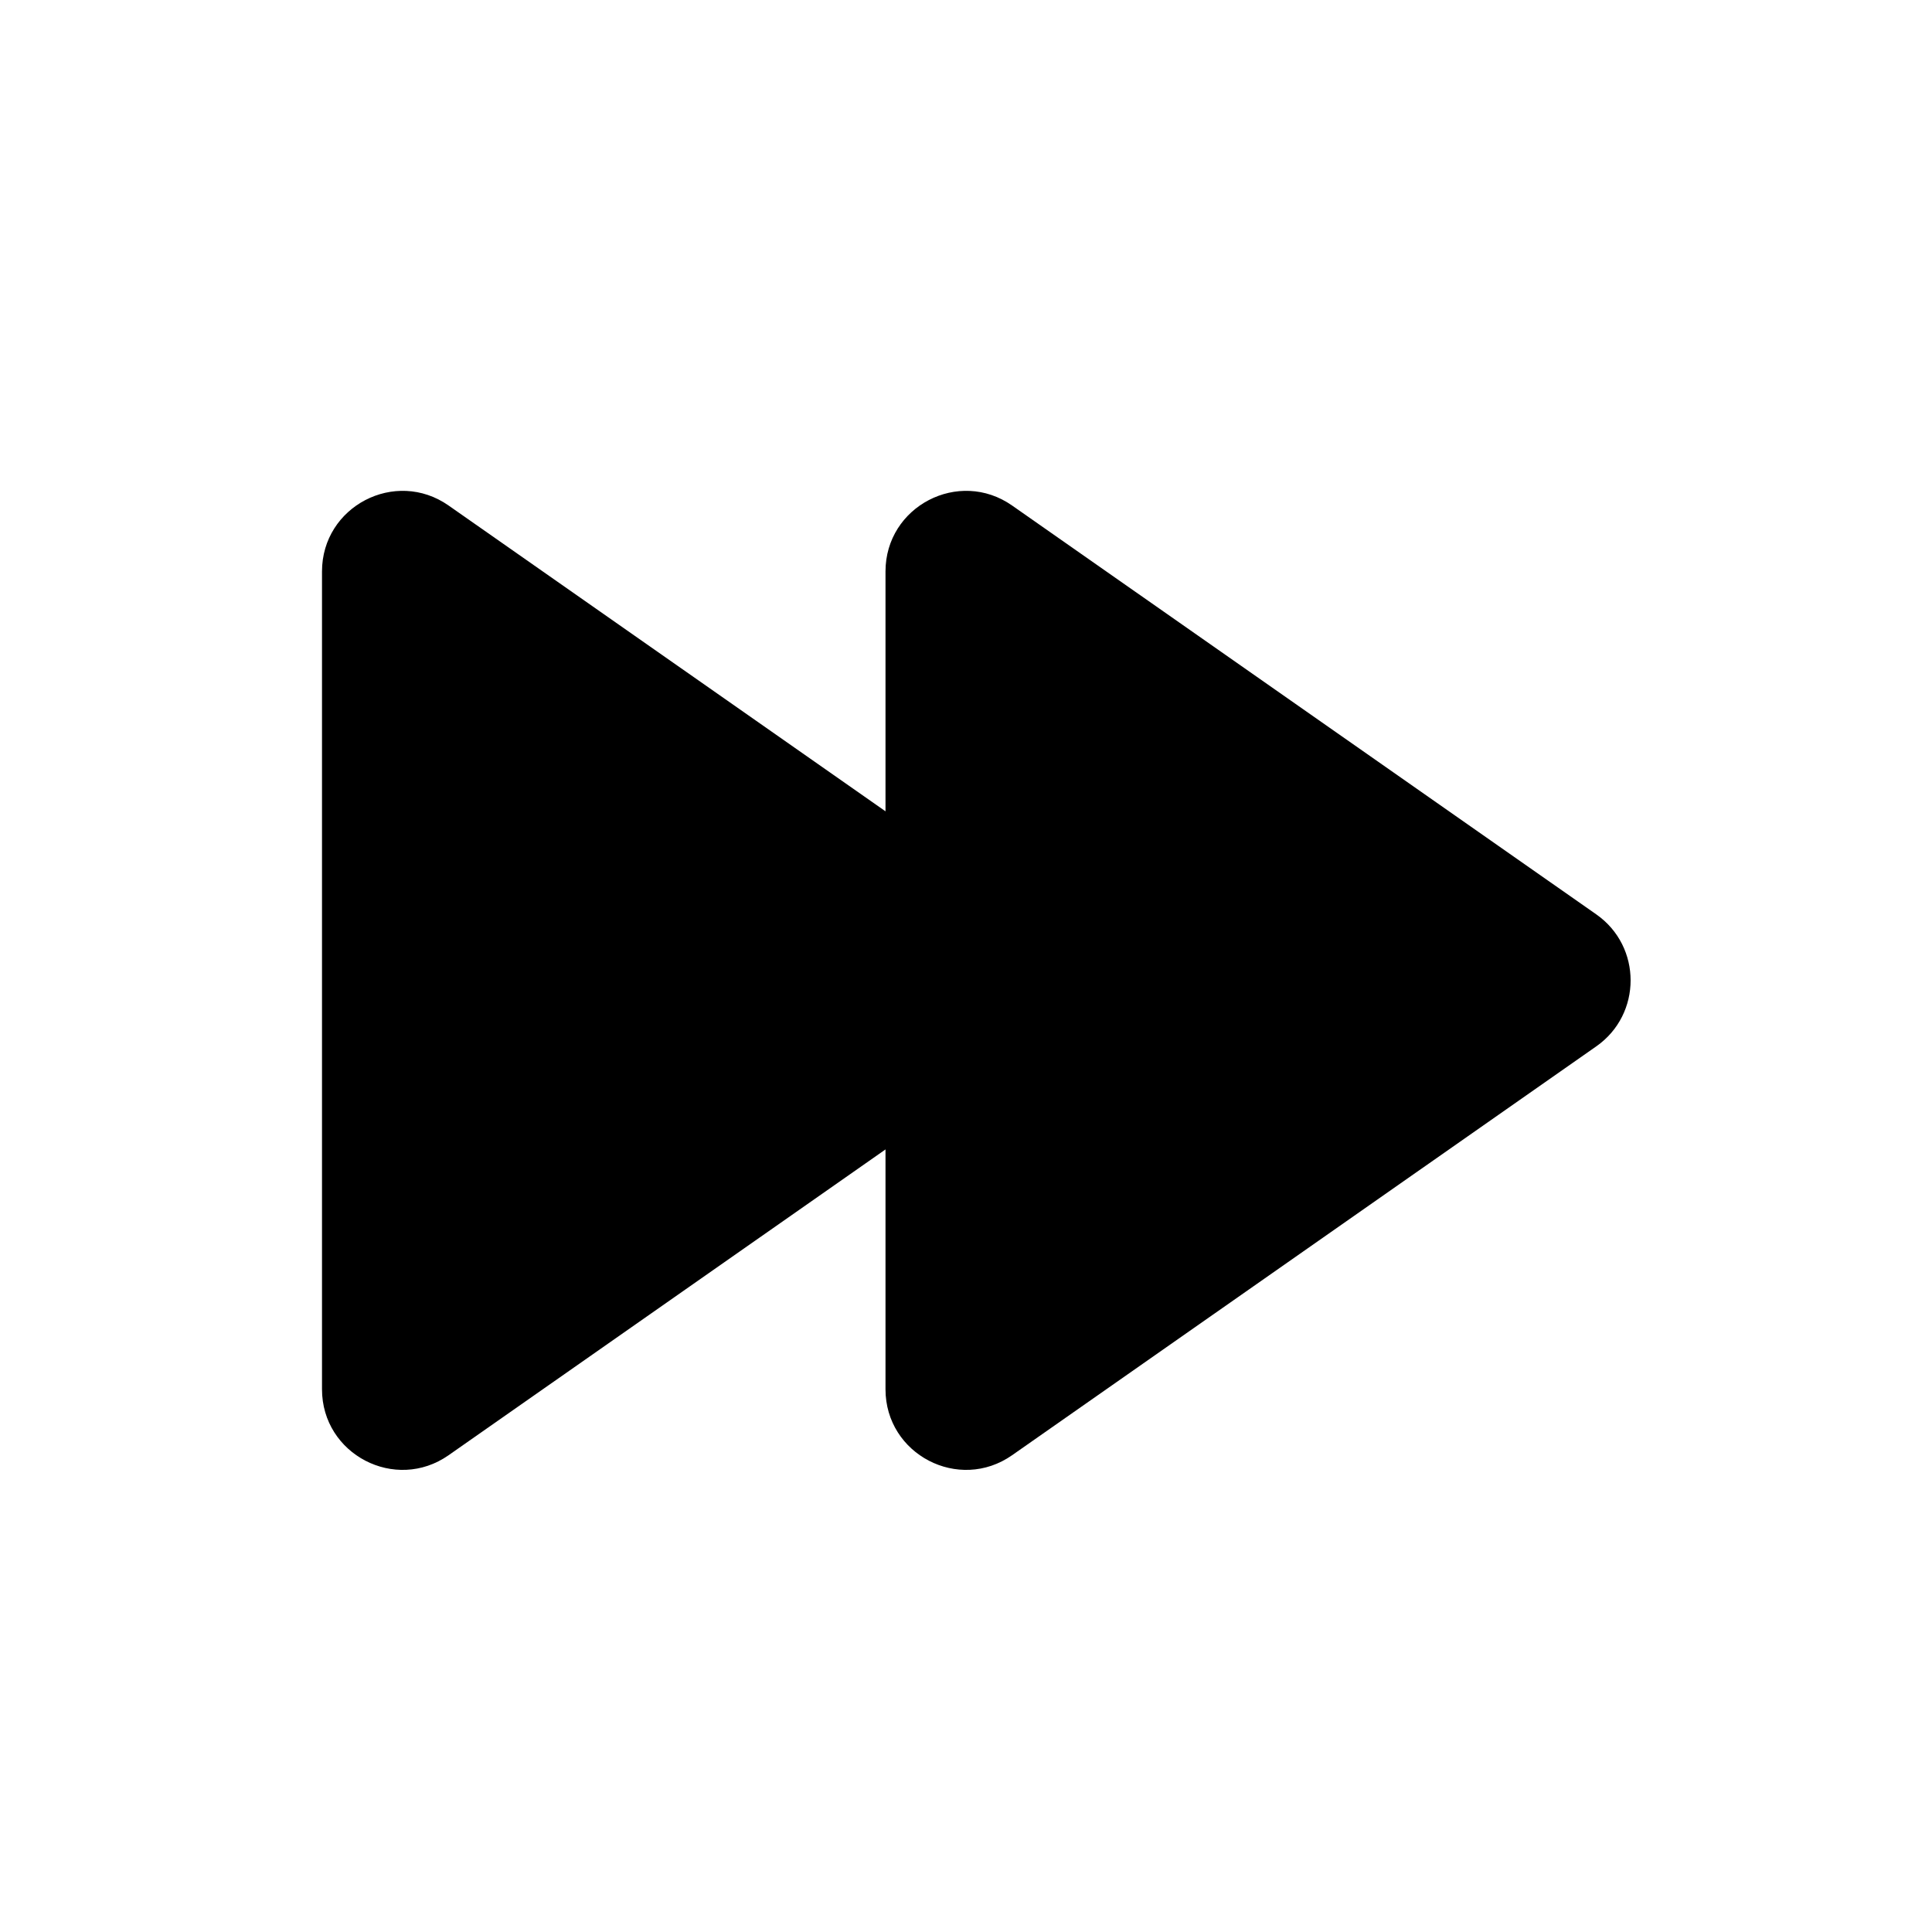
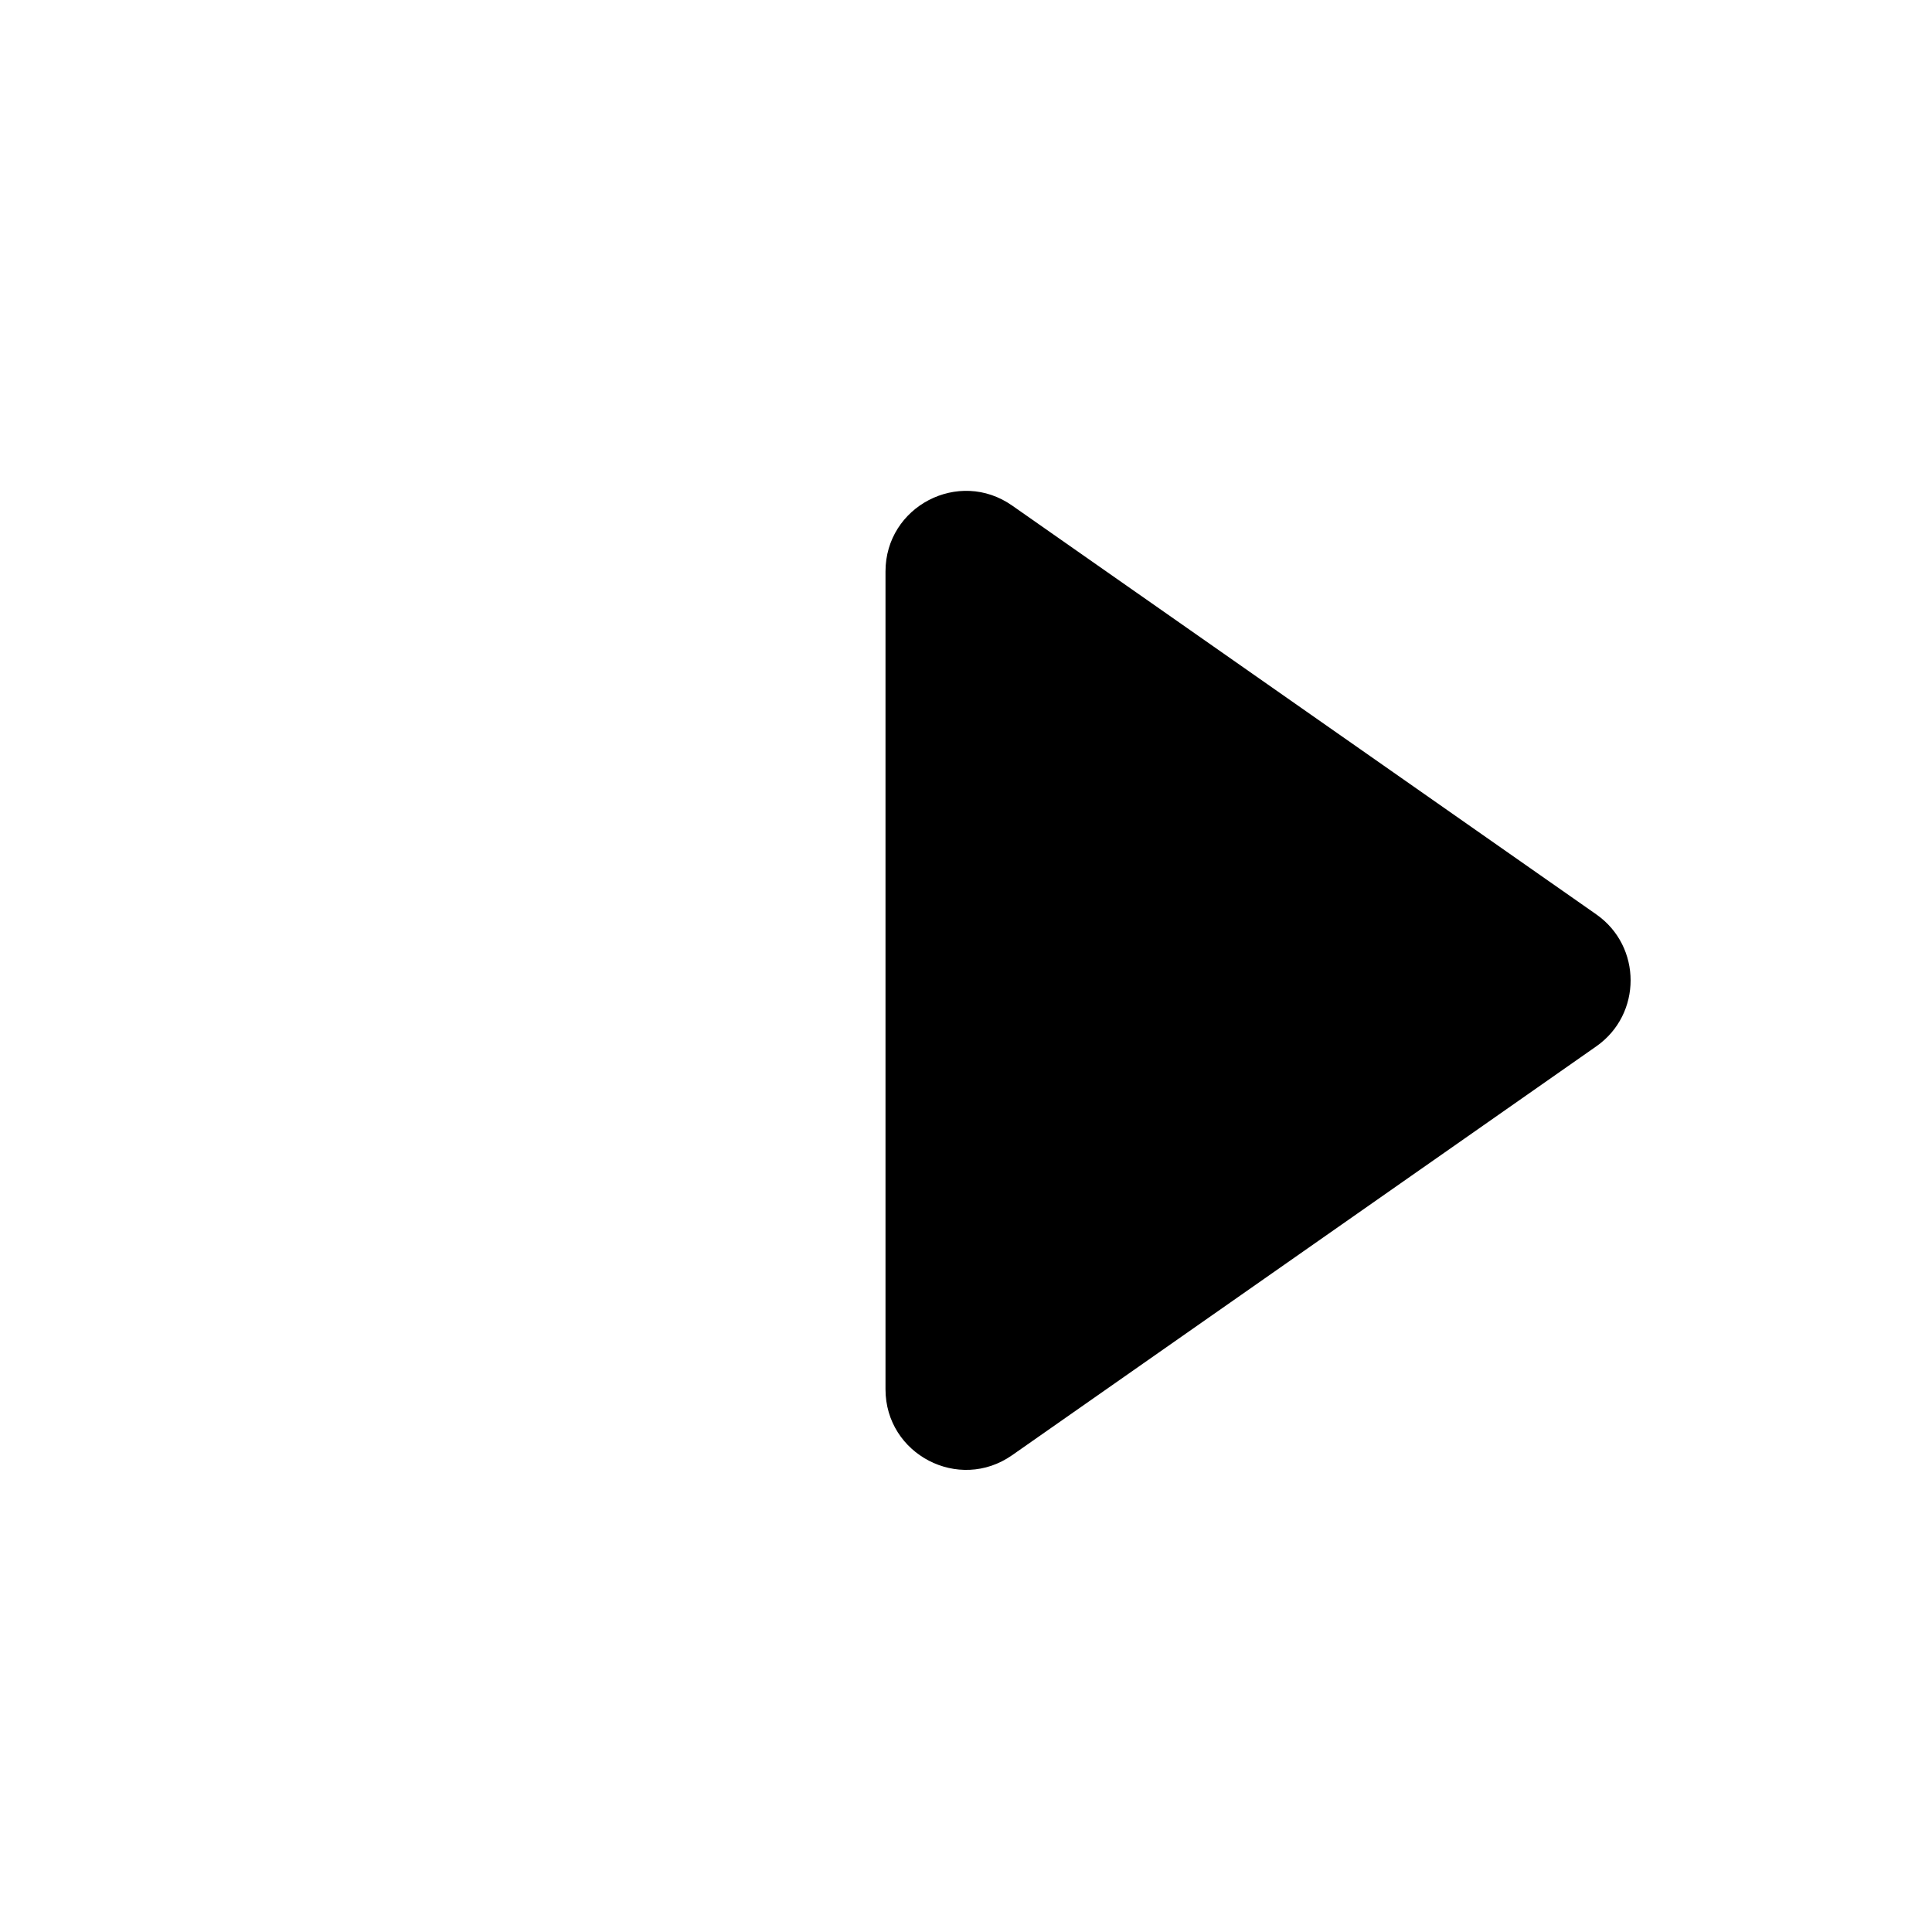
<svg xmlns="http://www.w3.org/2000/svg" width="24" height="24" viewBox="0 0 24 24" fill="none">
-   <path d="M12.83 12.998C13.398 12.6 13.398 11.757 12.83 11.359L5.573 6.28C4.911 5.816 4 6.29 4 7.099V17.258C4 18.067 4.911 18.541 5.573 18.077L12.83 12.998Z" fill="black" />
  <path d="M19.83 12.998C20.398 12.6 20.398 11.757 19.83 11.359L12.573 6.28C11.911 5.816 11 6.29 11 7.099V17.258C11 18.067 11.911 18.541 12.573 18.077L19.83 12.998Z" fill="black" />
</svg>